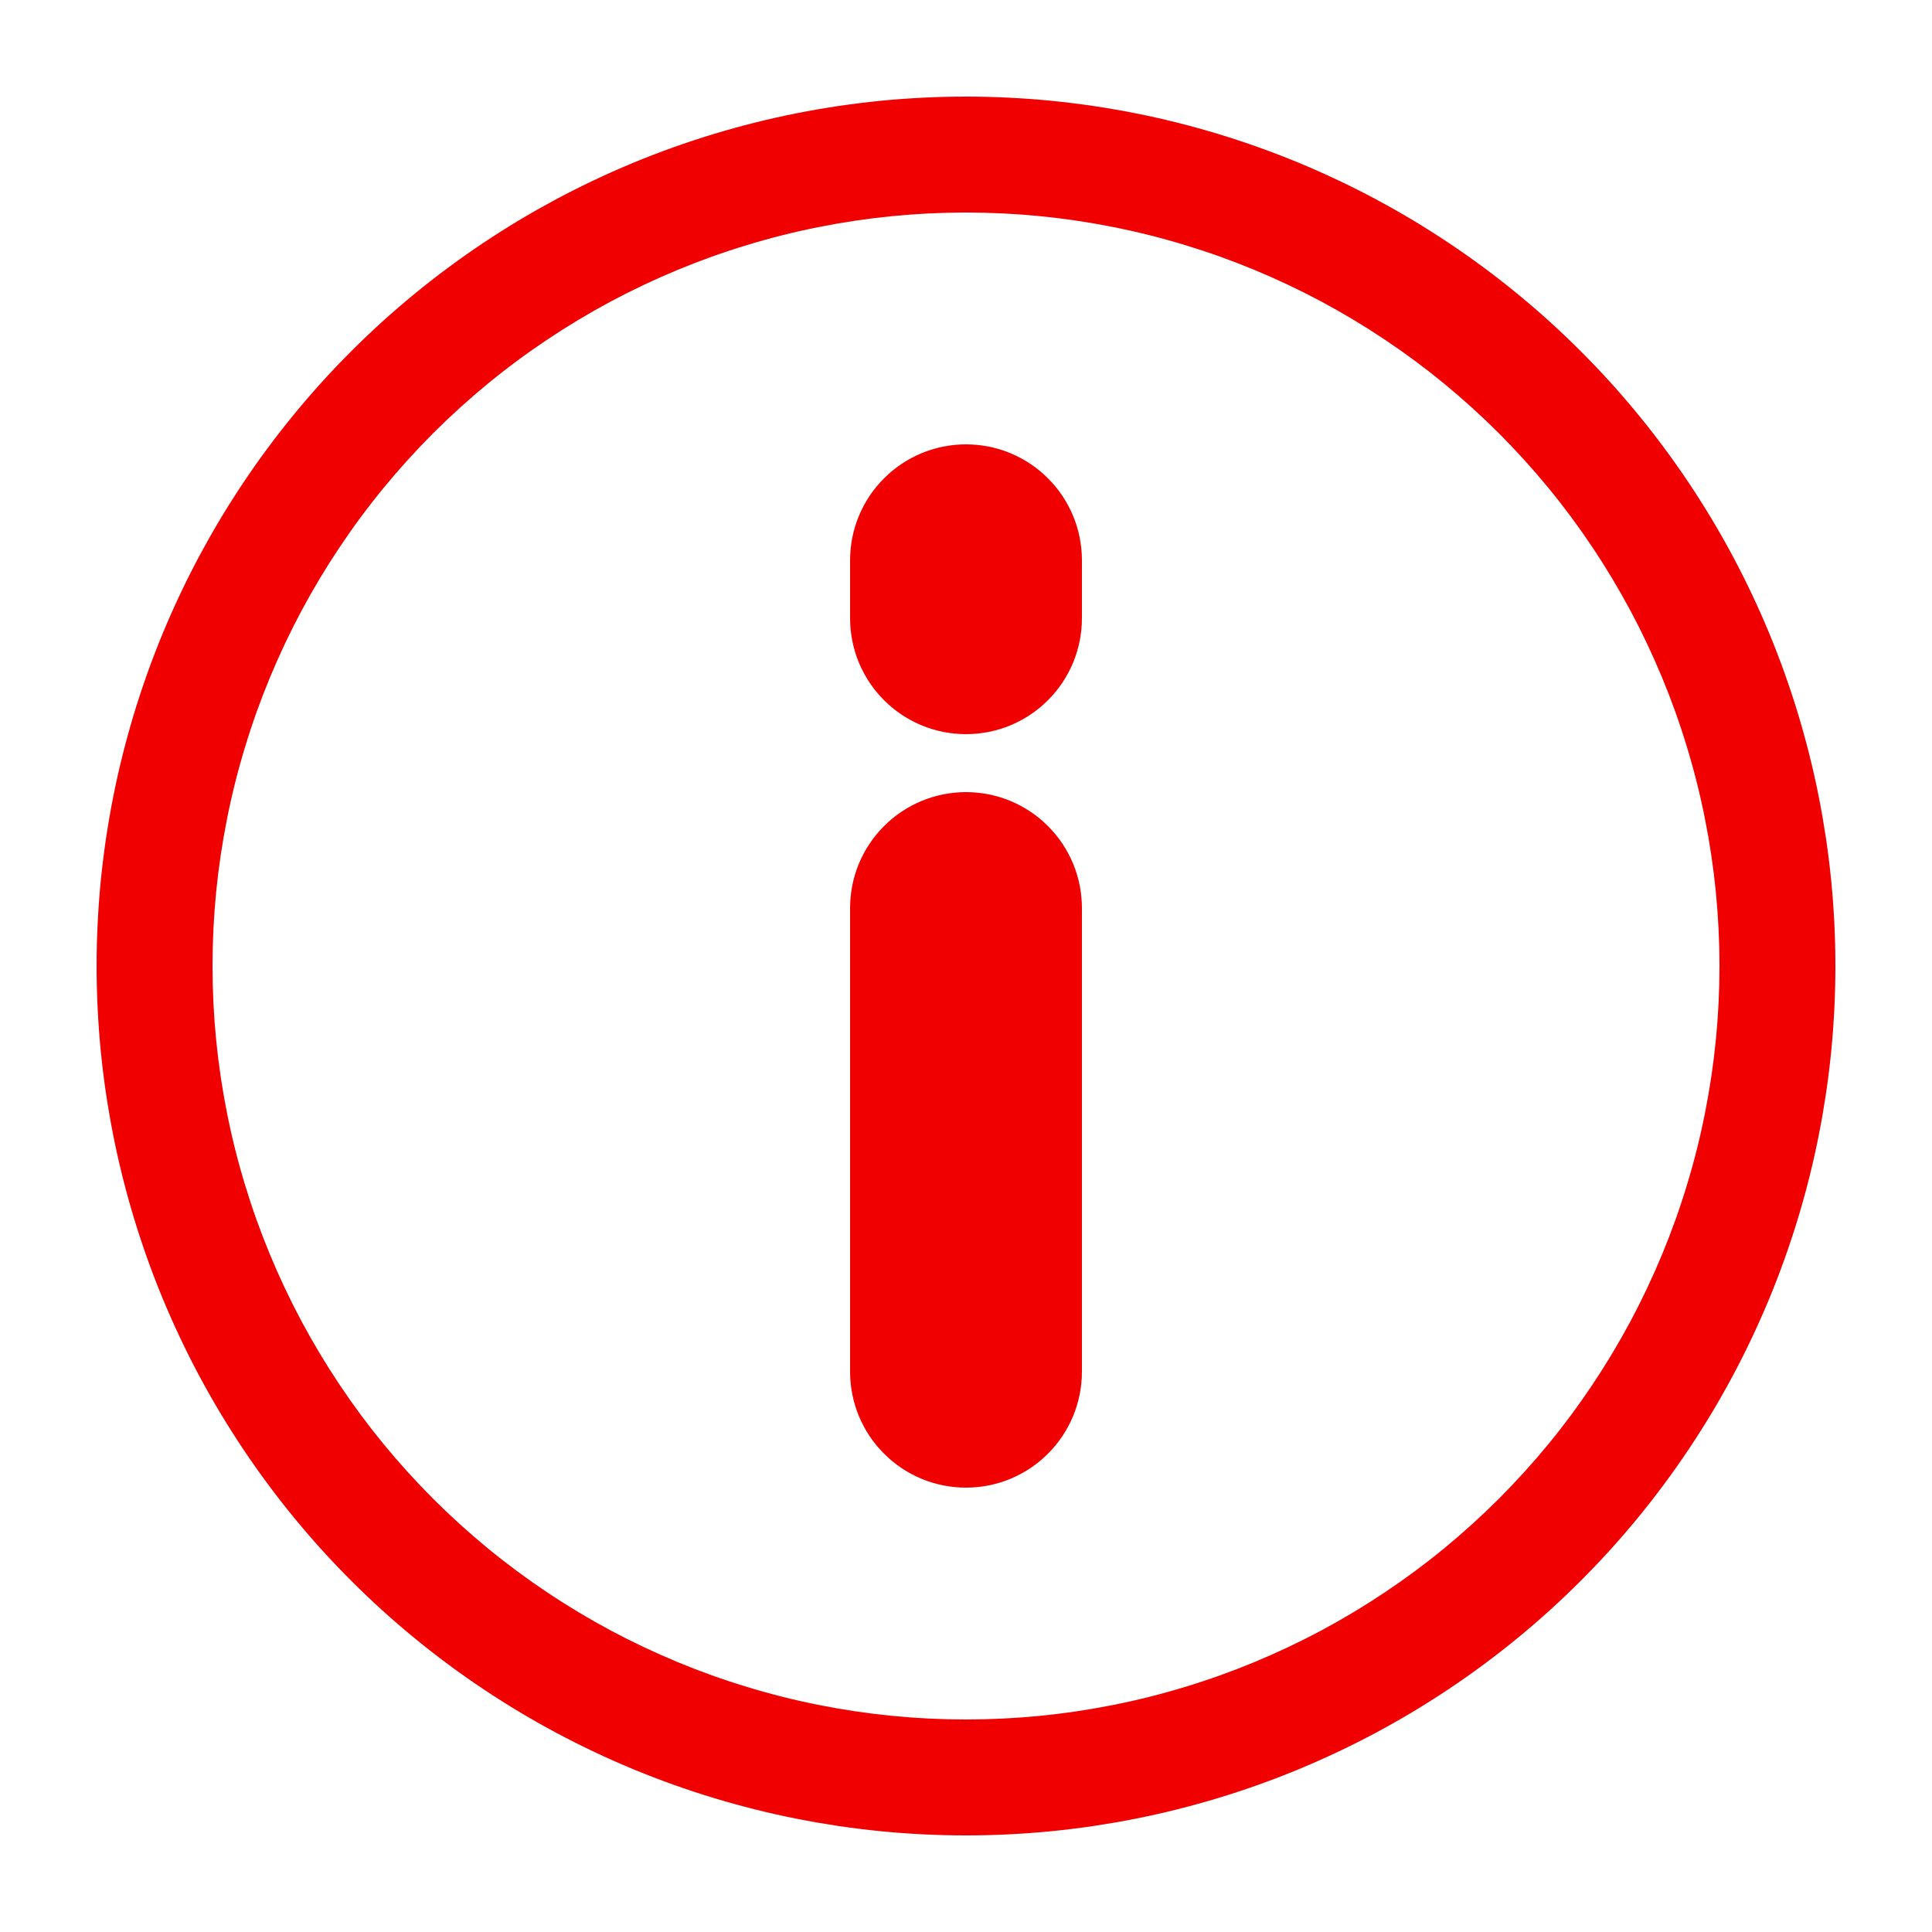
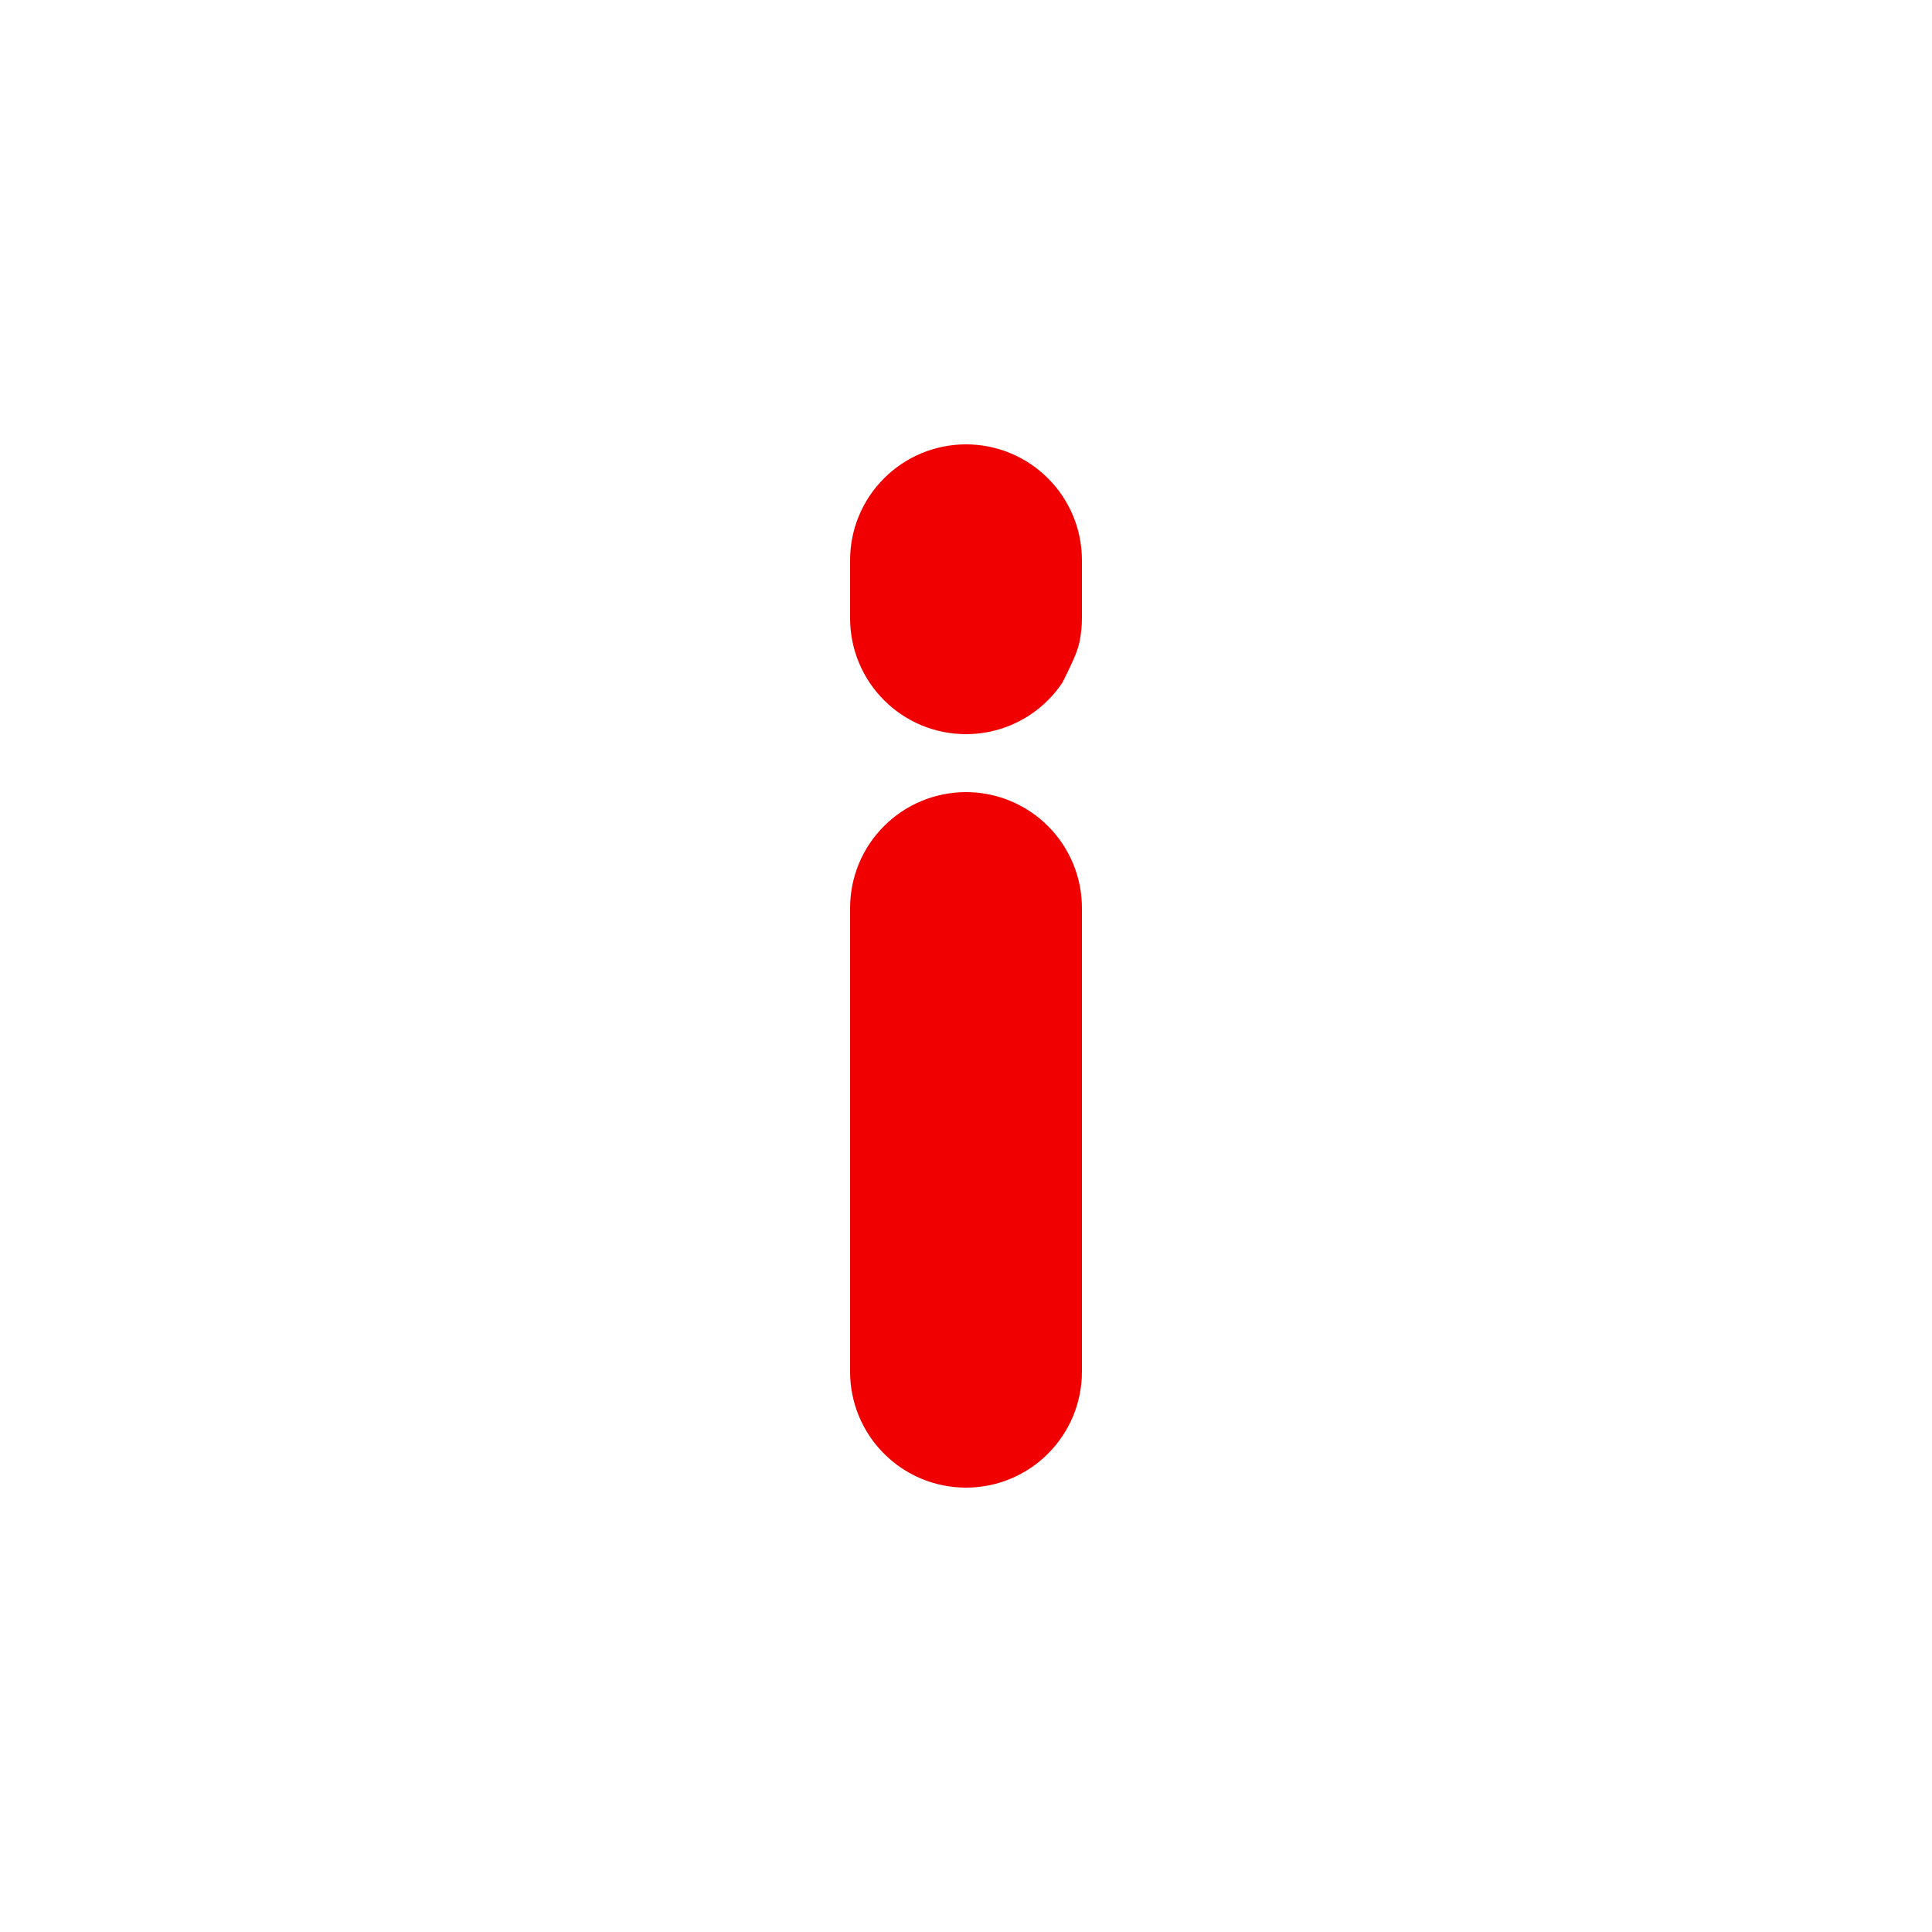
<svg xmlns="http://www.w3.org/2000/svg" width="200" zoomAndPan="magnify" viewBox="0 0 150 150" height="200" preserveAspectRatio="xMidYMid meet" version="1.0">
  <defs>
    <clipPath id="3dda113c71">
      <path d="M 7.5 7.5 L 142.5 7.5 L 142.5 142.5 L 7.5 142.5 Z M 7.5 7.5 " clip-rule="nonzero" />
    </clipPath>
  </defs>
  <g clip-path="url(#3dda113c71)">
-     <path fill="#f00000" d="M 75 142.5 C 76.105 142.5 77.207 142.473 78.312 142.418 C 79.414 142.363 80.516 142.285 81.617 142.176 C 82.715 142.066 83.812 141.93 84.906 141.77 C 85.996 141.605 87.086 141.418 88.168 141.203 C 89.254 140.988 90.328 140.746 91.402 140.477 C 92.473 140.207 93.535 139.914 94.594 139.594 C 95.652 139.273 96.699 138.926 97.738 138.555 C 98.781 138.184 99.809 137.785 100.832 137.363 C 101.852 136.938 102.859 136.492 103.859 136.02 C 104.859 135.547 105.844 135.051 106.82 134.531 C 107.793 134.008 108.754 133.465 109.703 132.898 C 110.648 132.328 111.582 131.738 112.5 131.125 C 113.418 130.512 114.324 129.875 115.211 129.215 C 116.098 128.559 116.969 127.879 117.82 127.18 C 118.676 126.477 119.512 125.758 120.332 125.016 C 121.148 124.273 121.949 123.512 122.73 122.73 C 123.512 121.949 124.273 121.148 125.016 120.332 C 125.758 119.512 126.477 118.676 127.18 117.82 C 127.879 116.969 128.559 116.098 129.215 115.211 C 129.875 114.324 130.512 113.418 131.125 112.5 C 131.738 111.582 132.328 110.648 132.898 109.703 C 133.465 108.754 134.008 107.793 134.531 106.82 C 135.051 105.844 135.547 104.859 136.02 103.859 C 136.492 102.859 136.938 101.852 137.363 100.832 C 137.785 99.809 138.184 98.781 138.555 97.738 C 138.926 96.699 139.273 95.652 139.594 94.594 C 139.914 93.535 140.207 92.473 140.477 91.402 C 140.746 90.328 140.988 89.254 141.203 88.168 C 141.418 87.086 141.605 85.996 141.77 84.906 C 141.93 83.812 142.066 82.715 142.176 81.617 C 142.285 80.516 142.363 79.414 142.418 78.312 C 142.473 77.207 142.5 76.105 142.5 75 C 142.5 73.895 142.473 72.793 142.418 71.688 C 142.363 70.586 142.285 69.484 142.176 68.383 C 142.066 67.285 141.93 66.188 141.77 65.094 C 141.605 64.004 141.418 62.914 141.203 61.832 C 140.988 60.746 140.746 59.672 140.477 58.598 C 140.207 57.527 139.914 56.465 139.594 55.406 C 139.273 54.348 138.926 53.301 138.555 52.262 C 138.184 51.219 137.785 50.191 137.363 49.168 C 136.938 48.148 136.492 47.137 136.02 46.141 C 135.547 45.141 135.051 44.156 134.531 43.18 C 134.008 42.207 133.465 41.246 132.898 40.297 C 132.328 39.352 131.738 38.418 131.125 37.5 C 130.512 36.582 129.875 35.676 129.215 34.789 C 128.559 33.902 127.879 33.031 127.18 32.18 C 126.477 31.324 125.758 30.488 125.016 29.668 C 124.273 28.852 123.512 28.051 122.73 27.27 C 121.949 26.488 121.148 25.727 120.332 24.984 C 119.512 24.242 118.676 23.523 117.82 22.82 C 116.969 22.121 116.098 21.441 115.211 20.785 C 114.324 20.125 113.418 19.488 112.5 18.875 C 111.582 18.262 110.648 17.672 109.703 17.102 C 108.754 16.535 107.793 15.992 106.82 15.469 C 105.844 14.949 104.859 14.453 103.859 13.98 C 102.859 13.508 101.852 13.062 100.832 12.637 C 99.809 12.215 98.781 11.816 97.738 11.445 C 96.699 11.074 95.652 10.727 94.594 10.406 C 93.535 10.086 92.473 9.793 91.402 9.523 C 90.328 9.254 89.254 9.012 88.168 8.797 C 87.086 8.582 85.996 8.395 84.906 8.23 C 83.812 8.07 82.715 7.934 81.617 7.824 C 80.516 7.715 79.414 7.637 78.312 7.582 C 77.207 7.527 76.105 7.5 75 7.5 C 73.895 7.5 72.793 7.527 71.688 7.582 C 70.586 7.637 69.484 7.715 68.383 7.824 C 67.285 7.934 66.188 8.07 65.094 8.23 C 64.004 8.395 62.914 8.582 61.832 8.797 C 60.746 9.012 59.672 9.254 58.598 9.523 C 57.527 9.793 56.465 10.086 55.406 10.406 C 54.348 10.727 53.301 11.074 52.262 11.445 C 51.219 11.816 50.191 12.215 49.168 12.637 C 48.148 13.062 47.137 13.508 46.141 13.98 C 45.141 14.453 44.156 14.949 43.18 15.469 C 42.207 15.992 41.246 16.535 40.297 17.102 C 39.352 17.672 38.418 18.262 37.5 18.875 C 36.582 19.488 35.676 20.125 34.789 20.785 C 33.902 21.441 33.031 22.121 32.18 22.82 C 31.324 23.523 30.488 24.242 29.668 24.984 C 28.852 25.727 28.051 26.488 27.27 27.27 C 26.488 28.051 25.727 28.852 24.984 29.668 C 24.242 30.488 23.523 31.324 22.82 32.18 C 22.121 33.031 21.441 33.902 20.785 34.789 C 20.125 35.676 19.488 36.582 18.875 37.5 C 18.262 38.418 17.672 39.352 17.102 40.297 C 16.535 41.246 15.992 42.207 15.469 43.18 C 14.949 44.156 14.453 45.141 13.98 46.141 C 13.508 47.137 13.062 48.148 12.637 49.168 C 12.215 50.191 11.816 51.219 11.445 52.262 C 11.074 53.301 10.727 54.348 10.406 55.406 C 10.086 56.465 9.793 57.527 9.523 58.598 C 9.254 59.672 9.012 60.746 8.797 61.832 C 8.582 62.914 8.395 64.004 8.23 65.094 C 8.07 66.188 7.934 67.285 7.824 68.383 C 7.715 69.484 7.637 70.586 7.582 71.688 C 7.527 72.793 7.5 73.895 7.5 75 C 7.5 76.105 7.527 77.207 7.582 78.312 C 7.637 79.414 7.715 80.516 7.824 81.617 C 7.934 82.715 8.07 83.812 8.23 84.906 C 8.395 85.996 8.582 87.086 8.797 88.168 C 9.012 89.254 9.254 90.328 9.523 91.402 C 9.793 92.473 10.086 93.535 10.406 94.594 C 10.727 95.652 11.074 96.699 11.445 97.738 C 11.816 98.781 12.215 99.809 12.637 100.832 C 13.062 101.852 13.508 102.863 13.98 103.859 C 14.453 104.859 14.949 105.844 15.469 106.82 C 15.992 107.793 16.535 108.754 17.102 109.703 C 17.672 110.648 18.262 111.582 18.875 112.5 C 19.488 113.418 20.125 114.324 20.785 115.211 C 21.441 116.098 22.121 116.969 22.82 117.82 C 23.523 118.676 24.242 119.512 24.984 120.332 C 25.727 121.148 26.488 121.949 27.27 122.73 C 28.051 123.512 28.852 124.273 29.668 125.016 C 30.488 125.758 31.324 126.477 32.18 127.18 C 33.031 127.879 33.902 128.559 34.789 129.215 C 35.676 129.875 36.582 130.512 37.5 131.125 C 38.418 131.738 39.352 132.328 40.297 132.898 C 41.246 133.465 42.207 134.008 43.18 134.531 C 44.156 135.051 45.141 135.547 46.141 136.02 C 47.137 136.492 48.148 136.938 49.168 137.363 C 50.191 137.785 51.219 138.184 52.262 138.555 C 53.301 138.926 54.348 139.273 55.406 139.594 C 56.465 139.914 57.527 140.207 58.598 140.477 C 59.672 140.746 60.746 140.988 61.832 141.203 C 62.914 141.418 64.004 141.605 65.094 141.77 C 66.188 141.93 67.285 142.066 68.383 142.176 C 69.484 142.285 70.586 142.363 71.688 142.418 C 72.793 142.473 73.895 142.5 75 142.5 Z M 75 16.5 C 76.914 16.5 78.828 16.594 80.734 16.781 C 82.641 16.969 84.535 17.25 86.414 17.625 C 88.293 17.996 90.148 18.461 91.98 19.02 C 93.816 19.574 95.617 20.219 97.387 20.953 C 99.156 21.688 100.887 22.504 102.578 23.406 C 104.266 24.312 105.906 25.293 107.5 26.359 C 109.094 27.422 110.633 28.562 112.113 29.777 C 113.594 30.996 115.012 32.281 116.367 33.633 C 117.719 34.988 119.004 36.406 120.223 37.887 C 121.438 39.367 122.578 40.906 123.641 42.5 C 124.707 44.094 125.688 45.734 126.594 47.422 C 127.496 49.113 128.312 50.844 129.047 52.613 C 129.781 54.383 130.426 56.184 130.98 58.02 C 131.539 59.852 132.004 61.707 132.375 63.586 C 132.75 65.465 133.031 67.359 133.219 69.266 C 133.406 71.172 133.5 73.086 133.5 75 C 133.5 76.914 133.406 78.828 133.219 80.734 C 133.031 82.641 132.75 84.535 132.375 86.414 C 132.004 88.293 131.539 90.148 130.98 91.98 C 130.426 93.816 129.781 95.617 129.047 97.387 C 128.312 99.156 127.496 100.887 126.594 102.578 C 125.688 104.266 124.707 105.906 123.641 107.5 C 122.578 109.094 121.438 110.633 120.223 112.113 C 119.004 113.594 117.719 115.012 116.367 116.367 C 115.012 117.719 113.594 119.004 112.113 120.223 C 110.633 121.438 109.094 122.578 107.5 123.641 C 105.906 124.707 104.266 125.688 102.578 126.594 C 100.887 127.496 99.156 128.312 97.387 129.047 C 95.617 129.781 93.816 130.426 91.98 130.98 C 90.148 131.539 88.293 132.004 86.414 132.375 C 84.535 132.75 82.641 133.031 80.734 133.219 C 78.828 133.406 76.914 133.5 75 133.5 C 73.086 133.5 71.172 133.406 69.266 133.219 C 67.359 133.031 65.465 132.75 63.586 132.375 C 61.707 132.004 59.852 131.539 58.02 130.98 C 56.184 130.426 54.383 129.781 52.613 129.047 C 50.844 128.312 49.113 127.496 47.422 126.594 C 45.734 125.688 44.094 124.707 42.5 123.641 C 40.906 122.578 39.367 121.438 37.887 120.223 C 36.406 119.004 34.988 117.719 33.633 116.367 C 32.281 115.012 30.996 113.594 29.777 112.113 C 28.562 110.633 27.422 109.094 26.359 107.5 C 25.293 105.906 24.312 104.266 23.406 102.578 C 22.504 100.887 21.688 99.156 20.953 97.387 C 20.219 95.617 19.574 93.816 19.02 91.98 C 18.461 90.148 17.996 88.293 17.625 86.414 C 17.25 84.535 16.969 82.641 16.781 80.734 C 16.594 78.828 16.5 76.914 16.5 75 C 16.5 73.086 16.594 71.172 16.781 69.266 C 16.969 67.359 17.25 65.465 17.625 63.586 C 17.996 61.707 18.461 59.852 19.02 58.02 C 19.574 56.184 20.219 54.383 20.953 52.613 C 21.688 50.844 22.504 49.113 23.406 47.422 C 24.312 45.734 25.293 44.094 26.359 42.5 C 27.422 40.906 28.562 39.367 29.777 37.887 C 30.996 36.406 32.281 34.988 33.633 33.633 C 34.988 32.281 36.406 30.996 37.887 29.777 C 39.367 28.562 40.906 27.422 42.5 26.359 C 44.094 25.293 45.734 24.312 47.422 23.406 C 49.113 22.504 50.844 21.688 52.613 20.953 C 54.383 20.219 56.184 19.574 58.02 19.02 C 59.852 18.461 61.707 17.996 63.586 17.625 C 65.465 17.25 67.359 16.969 69.266 16.781 C 71.172 16.594 73.086 16.5 75 16.5 Z M 75 16.5 " fill-opacity="1" fill-rule="nonzero" />
-   </g>
+     </g>
  <path fill="#f00000" d="M 75 115.5 C 75.59 115.5 76.176 115.441 76.754 115.328 C 77.336 115.211 77.898 115.043 78.445 114.816 C 78.988 114.59 79.508 114.312 80 113.984 C 80.492 113.656 80.945 113.281 81.363 112.863 C 81.781 112.445 82.156 111.992 82.484 111.5 C 82.812 111.008 83.09 110.488 83.316 109.945 C 83.543 109.398 83.711 108.836 83.828 108.254 C 83.941 107.676 84 107.09 84 106.5 L 84 70.5 C 84 69.91 83.941 69.324 83.828 68.746 C 83.711 68.164 83.543 67.602 83.316 67.055 C 83.09 66.512 82.812 65.992 82.484 65.5 C 82.156 65.008 81.781 64.555 81.363 64.137 C 80.945 63.719 80.492 63.344 80 63.016 C 79.508 62.688 78.988 62.41 78.445 62.184 C 77.898 61.957 77.336 61.789 76.754 61.672 C 76.176 61.559 75.59 61.5 75 61.5 C 74.41 61.5 73.824 61.559 73.246 61.672 C 72.664 61.789 72.102 61.957 71.555 62.184 C 71.012 62.41 70.492 62.688 70 63.016 C 69.508 63.344 69.055 63.719 68.637 64.137 C 68.219 64.555 67.844 65.008 67.516 65.5 C 67.188 65.992 66.91 66.512 66.684 67.055 C 66.457 67.602 66.289 68.164 66.172 68.746 C 66.059 69.324 66 69.91 66 70.5 L 66 106.5 C 66 107.09 66.059 107.676 66.172 108.254 C 66.289 108.836 66.457 109.398 66.684 109.945 C 66.91 110.488 67.188 111.008 67.516 111.5 C 67.844 111.992 68.219 112.445 68.637 112.863 C 69.055 113.281 69.508 113.656 70 113.984 C 70.492 114.312 71.012 114.59 71.555 114.816 C 72.102 115.043 72.664 115.211 73.246 115.328 C 73.824 115.441 74.41 115.5 75 115.5 Z M 75 115.5 " fill-opacity="1" fill-rule="nonzero" />
-   <path fill="#f00000" d="M 75 57 C 75.59 57 76.176 56.941 76.754 56.828 C 77.336 56.711 77.898 56.543 78.445 56.316 C 78.988 56.09 79.508 55.812 80 55.484 C 80.492 55.156 80.945 54.781 81.363 54.363 C 81.781 53.945 82.156 53.492 82.484 53 C 82.812 52.508 83.09 51.988 83.316 51.445 C 83.543 50.898 83.711 50.336 83.828 49.754 C 83.941 49.176 84 48.59 84 48 L 84 43.5 C 84 42.91 83.941 42.324 83.828 41.746 C 83.711 41.164 83.543 40.602 83.316 40.055 C 83.09 39.512 82.812 38.992 82.484 38.5 C 82.156 38.008 81.781 37.555 81.363 37.137 C 80.945 36.719 80.492 36.344 80 36.016 C 79.508 35.688 78.988 35.41 78.445 35.184 C 77.898 34.957 77.336 34.789 76.754 34.672 C 76.176 34.559 75.59 34.5 75 34.5 C 74.41 34.5 73.824 34.559 73.246 34.672 C 72.664 34.789 72.102 34.957 71.555 35.184 C 71.012 35.41 70.492 35.688 70 36.016 C 69.508 36.344 69.055 36.719 68.637 37.137 C 68.219 37.555 67.844 38.008 67.516 38.5 C 67.188 38.992 66.91 39.512 66.684 40.055 C 66.457 40.602 66.289 41.164 66.172 41.746 C 66.059 42.324 66 42.91 66 43.5 L 66 48 C 66 48.59 66.059 49.176 66.172 49.754 C 66.289 50.336 66.457 50.898 66.684 51.445 C 66.91 51.988 67.188 52.508 67.516 53 C 67.844 53.492 68.219 53.945 68.637 54.363 C 69.055 54.781 69.508 55.156 70 55.484 C 70.492 55.812 71.012 56.09 71.555 56.316 C 72.102 56.543 72.664 56.711 73.246 56.828 C 73.824 56.941 74.41 57 75 57 Z M 75 57 " fill-opacity="1" fill-rule="nonzero" />
+   <path fill="#f00000" d="M 75 57 C 75.59 57 76.176 56.941 76.754 56.828 C 77.336 56.711 77.898 56.543 78.445 56.316 C 78.988 56.09 79.508 55.812 80 55.484 C 80.492 55.156 80.945 54.781 81.363 54.363 C 81.781 53.945 82.156 53.492 82.484 53 C 83.543 50.898 83.711 50.336 83.828 49.754 C 83.941 49.176 84 48.59 84 48 L 84 43.5 C 84 42.91 83.941 42.324 83.828 41.746 C 83.711 41.164 83.543 40.602 83.316 40.055 C 83.09 39.512 82.812 38.992 82.484 38.5 C 82.156 38.008 81.781 37.555 81.363 37.137 C 80.945 36.719 80.492 36.344 80 36.016 C 79.508 35.688 78.988 35.41 78.445 35.184 C 77.898 34.957 77.336 34.789 76.754 34.672 C 76.176 34.559 75.59 34.5 75 34.5 C 74.41 34.5 73.824 34.559 73.246 34.672 C 72.664 34.789 72.102 34.957 71.555 35.184 C 71.012 35.41 70.492 35.688 70 36.016 C 69.508 36.344 69.055 36.719 68.637 37.137 C 68.219 37.555 67.844 38.008 67.516 38.5 C 67.188 38.992 66.91 39.512 66.684 40.055 C 66.457 40.602 66.289 41.164 66.172 41.746 C 66.059 42.324 66 42.91 66 43.5 L 66 48 C 66 48.59 66.059 49.176 66.172 49.754 C 66.289 50.336 66.457 50.898 66.684 51.445 C 66.91 51.988 67.188 52.508 67.516 53 C 67.844 53.492 68.219 53.945 68.637 54.363 C 69.055 54.781 69.508 55.156 70 55.484 C 70.492 55.812 71.012 56.09 71.555 56.316 C 72.102 56.543 72.664 56.711 73.246 56.828 C 73.824 56.941 74.41 57 75 57 Z M 75 57 " fill-opacity="1" fill-rule="nonzero" />
</svg>